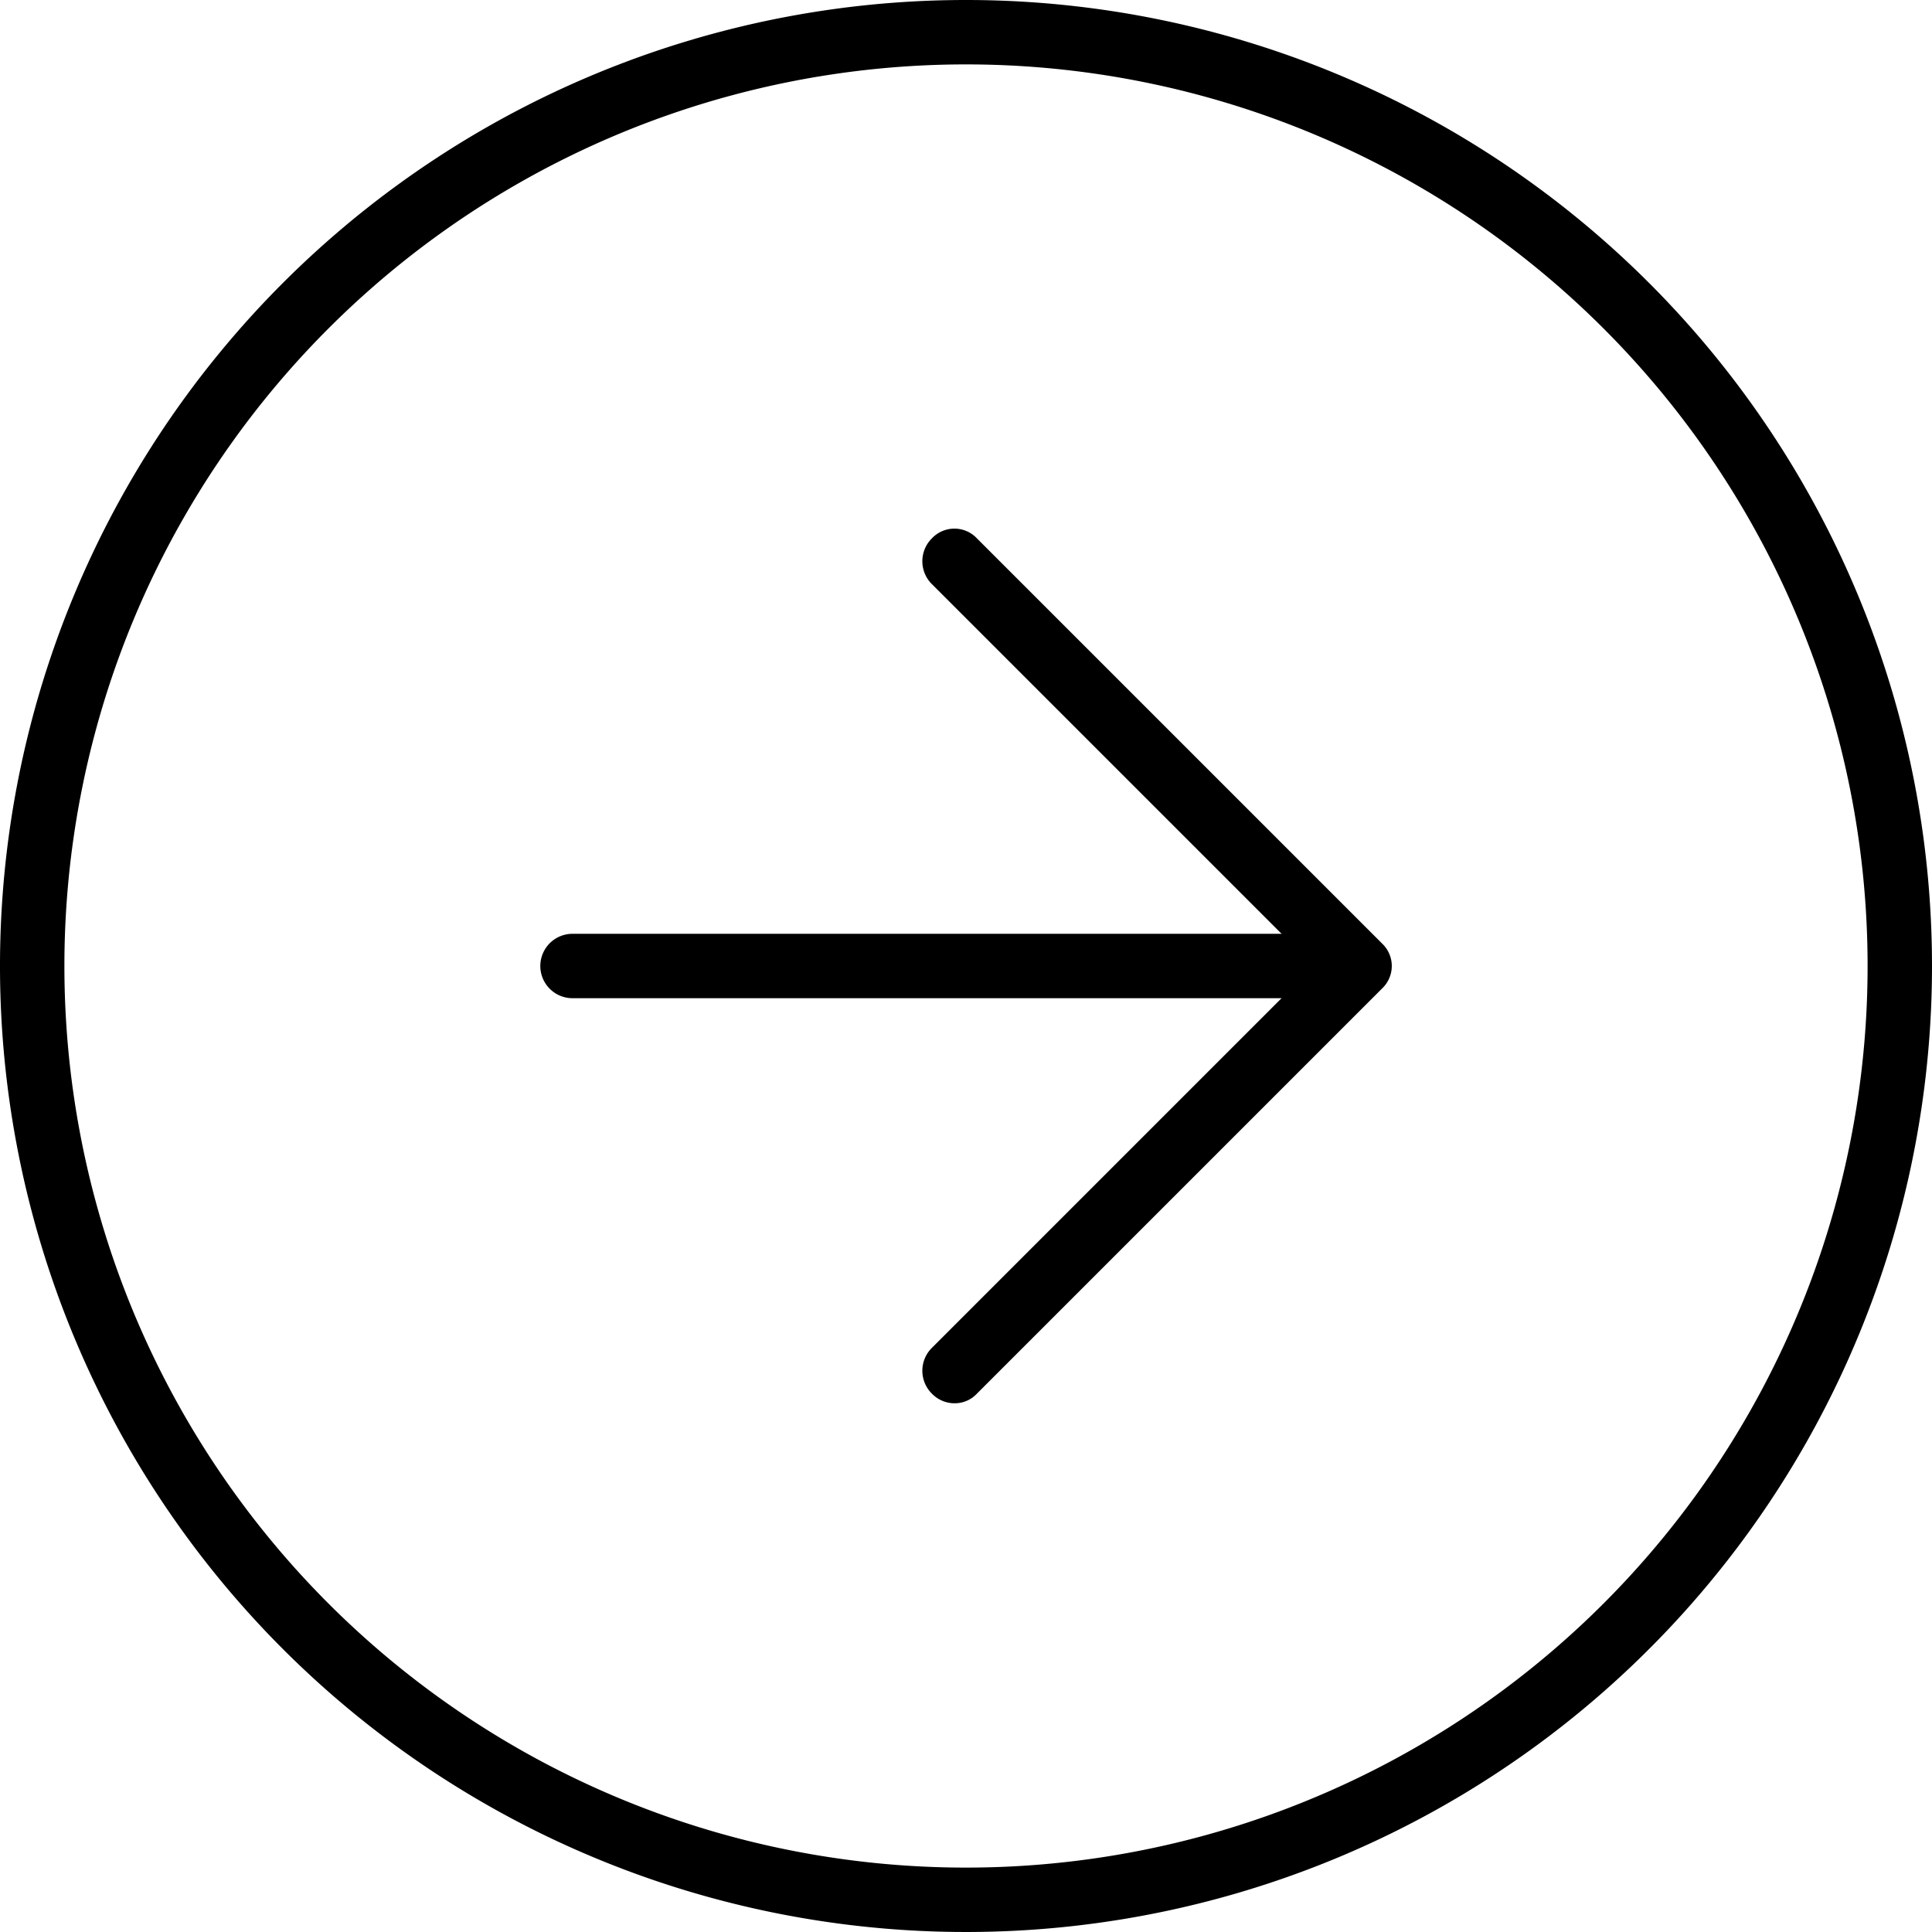
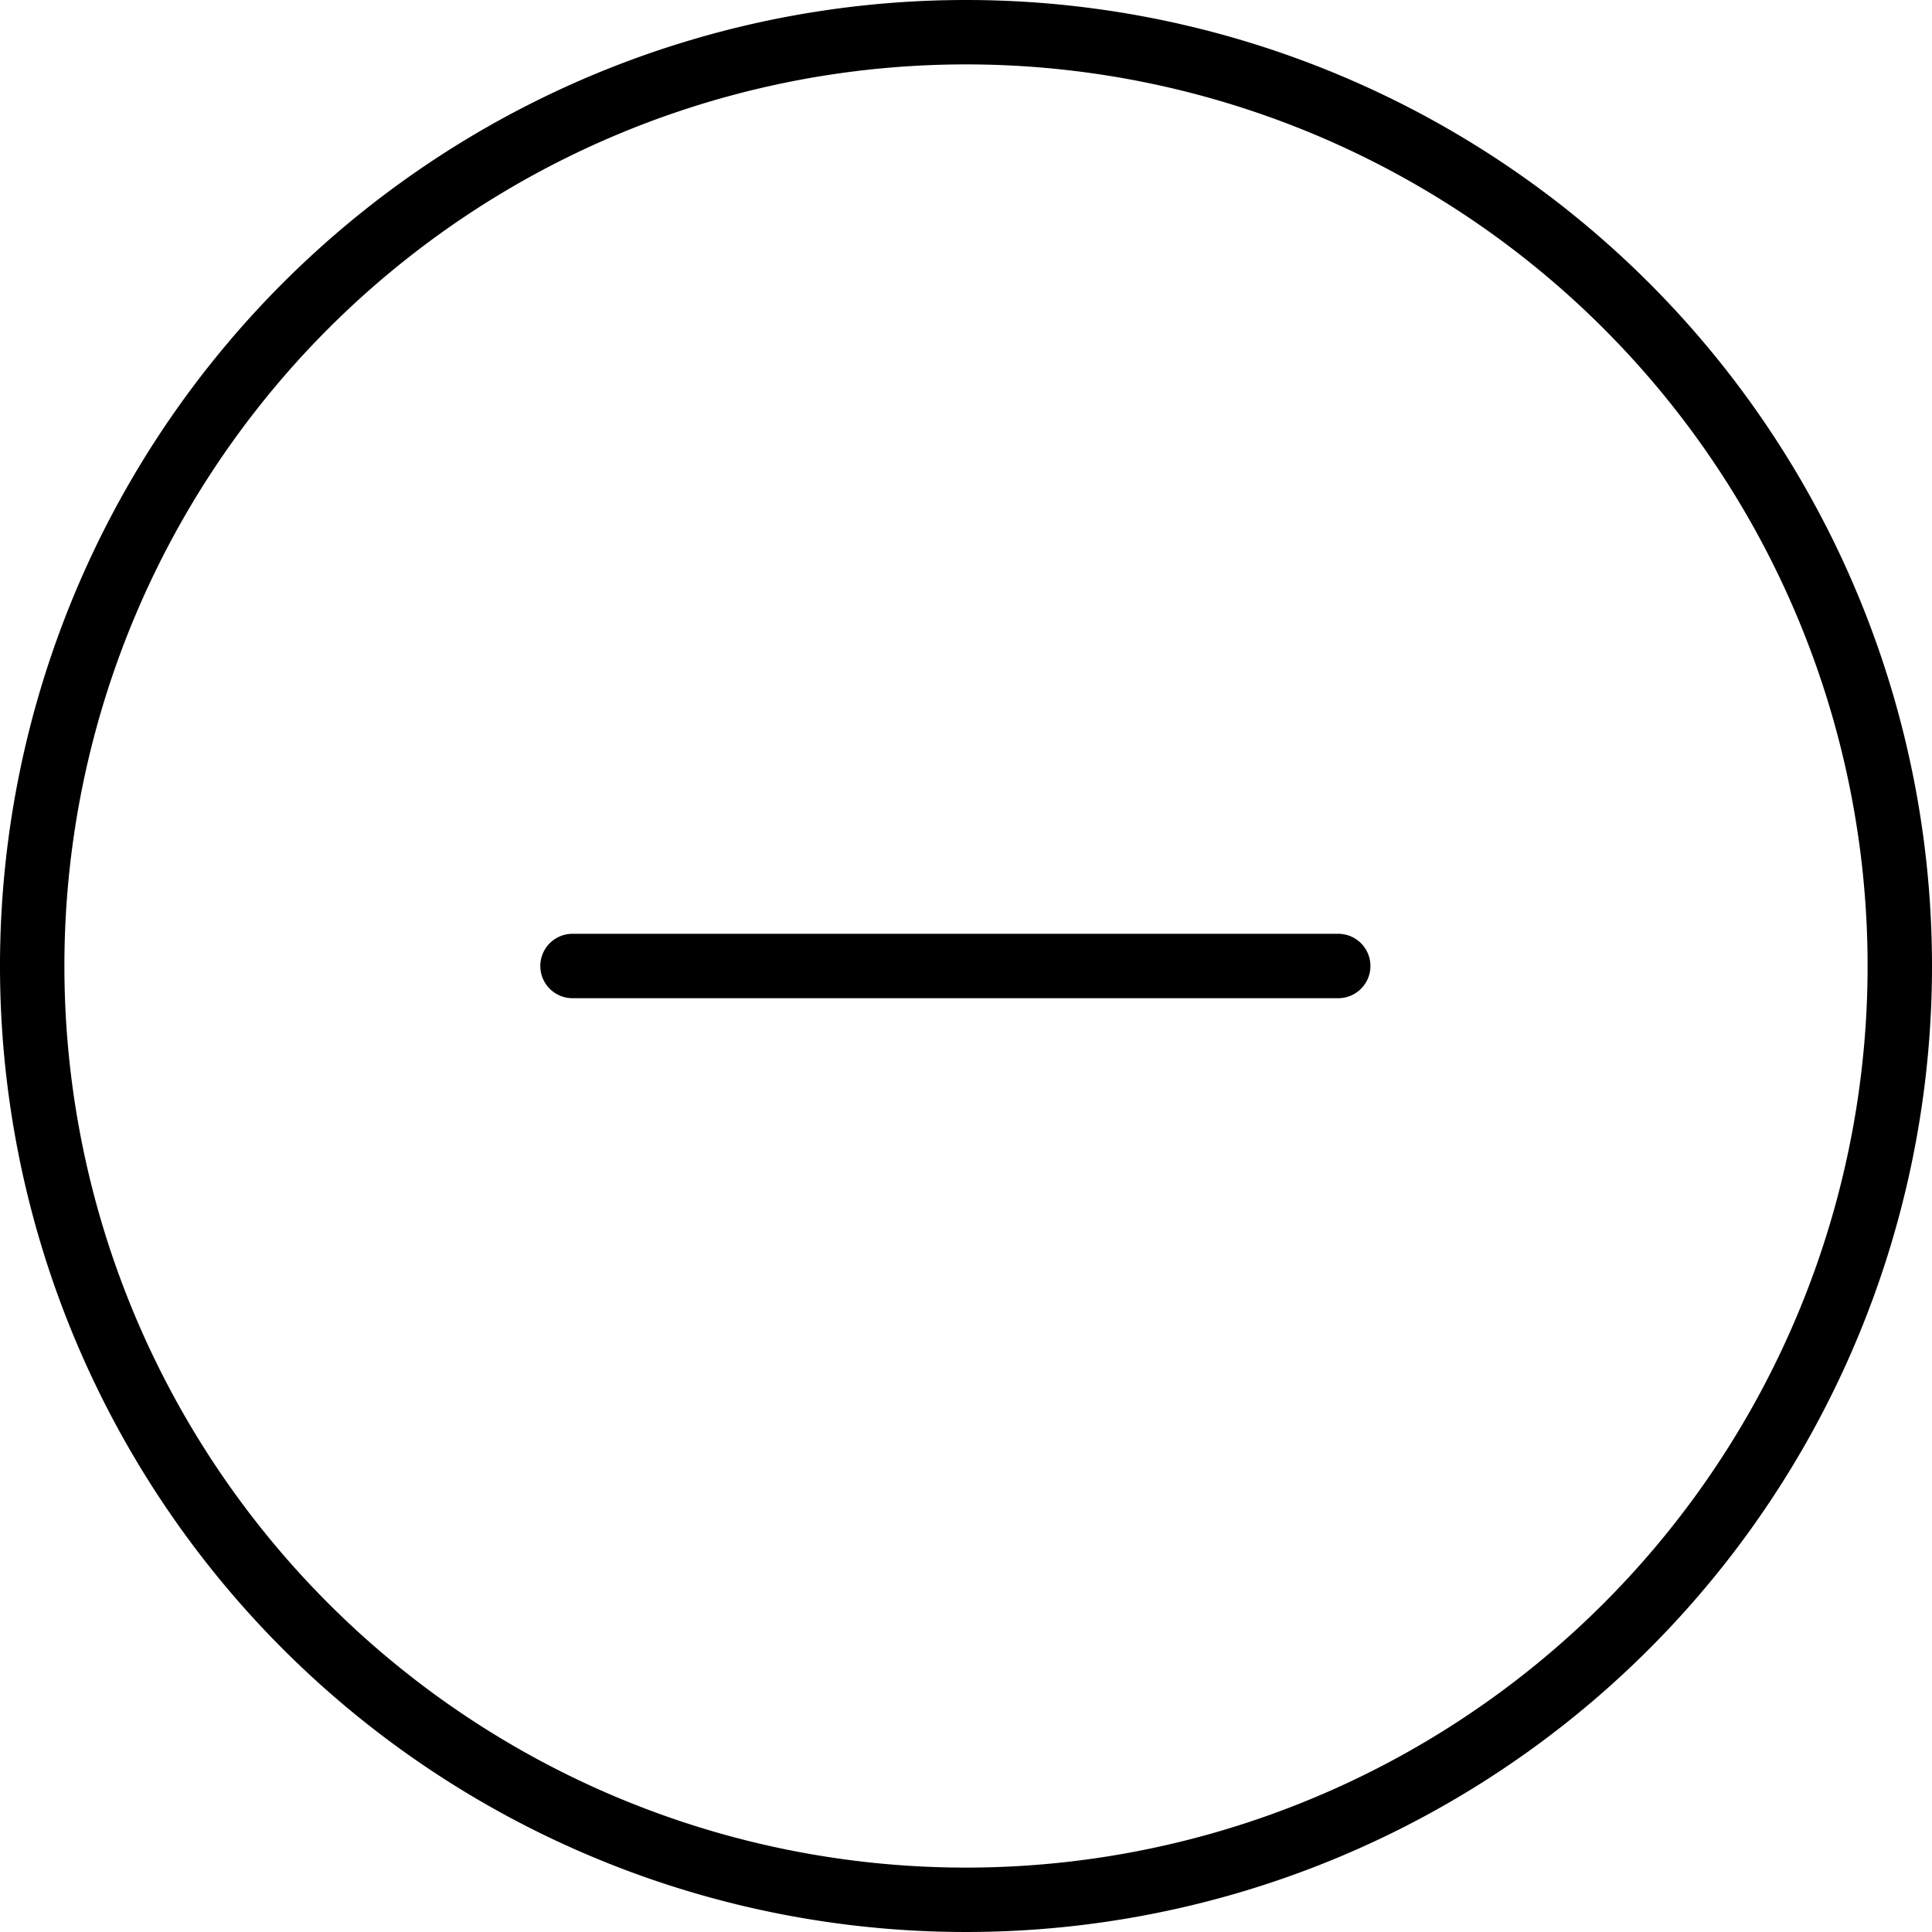
<svg xmlns="http://www.w3.org/2000/svg" viewBox="0 0 30 30">
  <g id="Layer_2" data-name="Layer 2">
    <g id="Layer_1-2" data-name="Layer 1">
      <path d="M15,1A14,14,0,1,1,1,15,14,14,0,0,1,15,1m0-1A15,15,0,1,0,30,15,15,15,0,0,0,15,0Z" />
      <path d="M20.78,15.5H8.89a.5.5,0,0,1,0-1H20.78a.5.5,0,0,1,0,1Z" />
-       <path d="M14.82,21.79a.49.49,0,0,1-.35-.15.5.5,0,0,1,0-.71L20.4,15,14.47,9.07a.5.5,0,0,1,0-.71.48.48,0,0,1,.7,0l6.29,6.29a.48.48,0,0,1,0,.7l-6.29,6.29A.47.47,0,0,1,14.82,21.79Z" />
    </g>
  </g>
</svg>